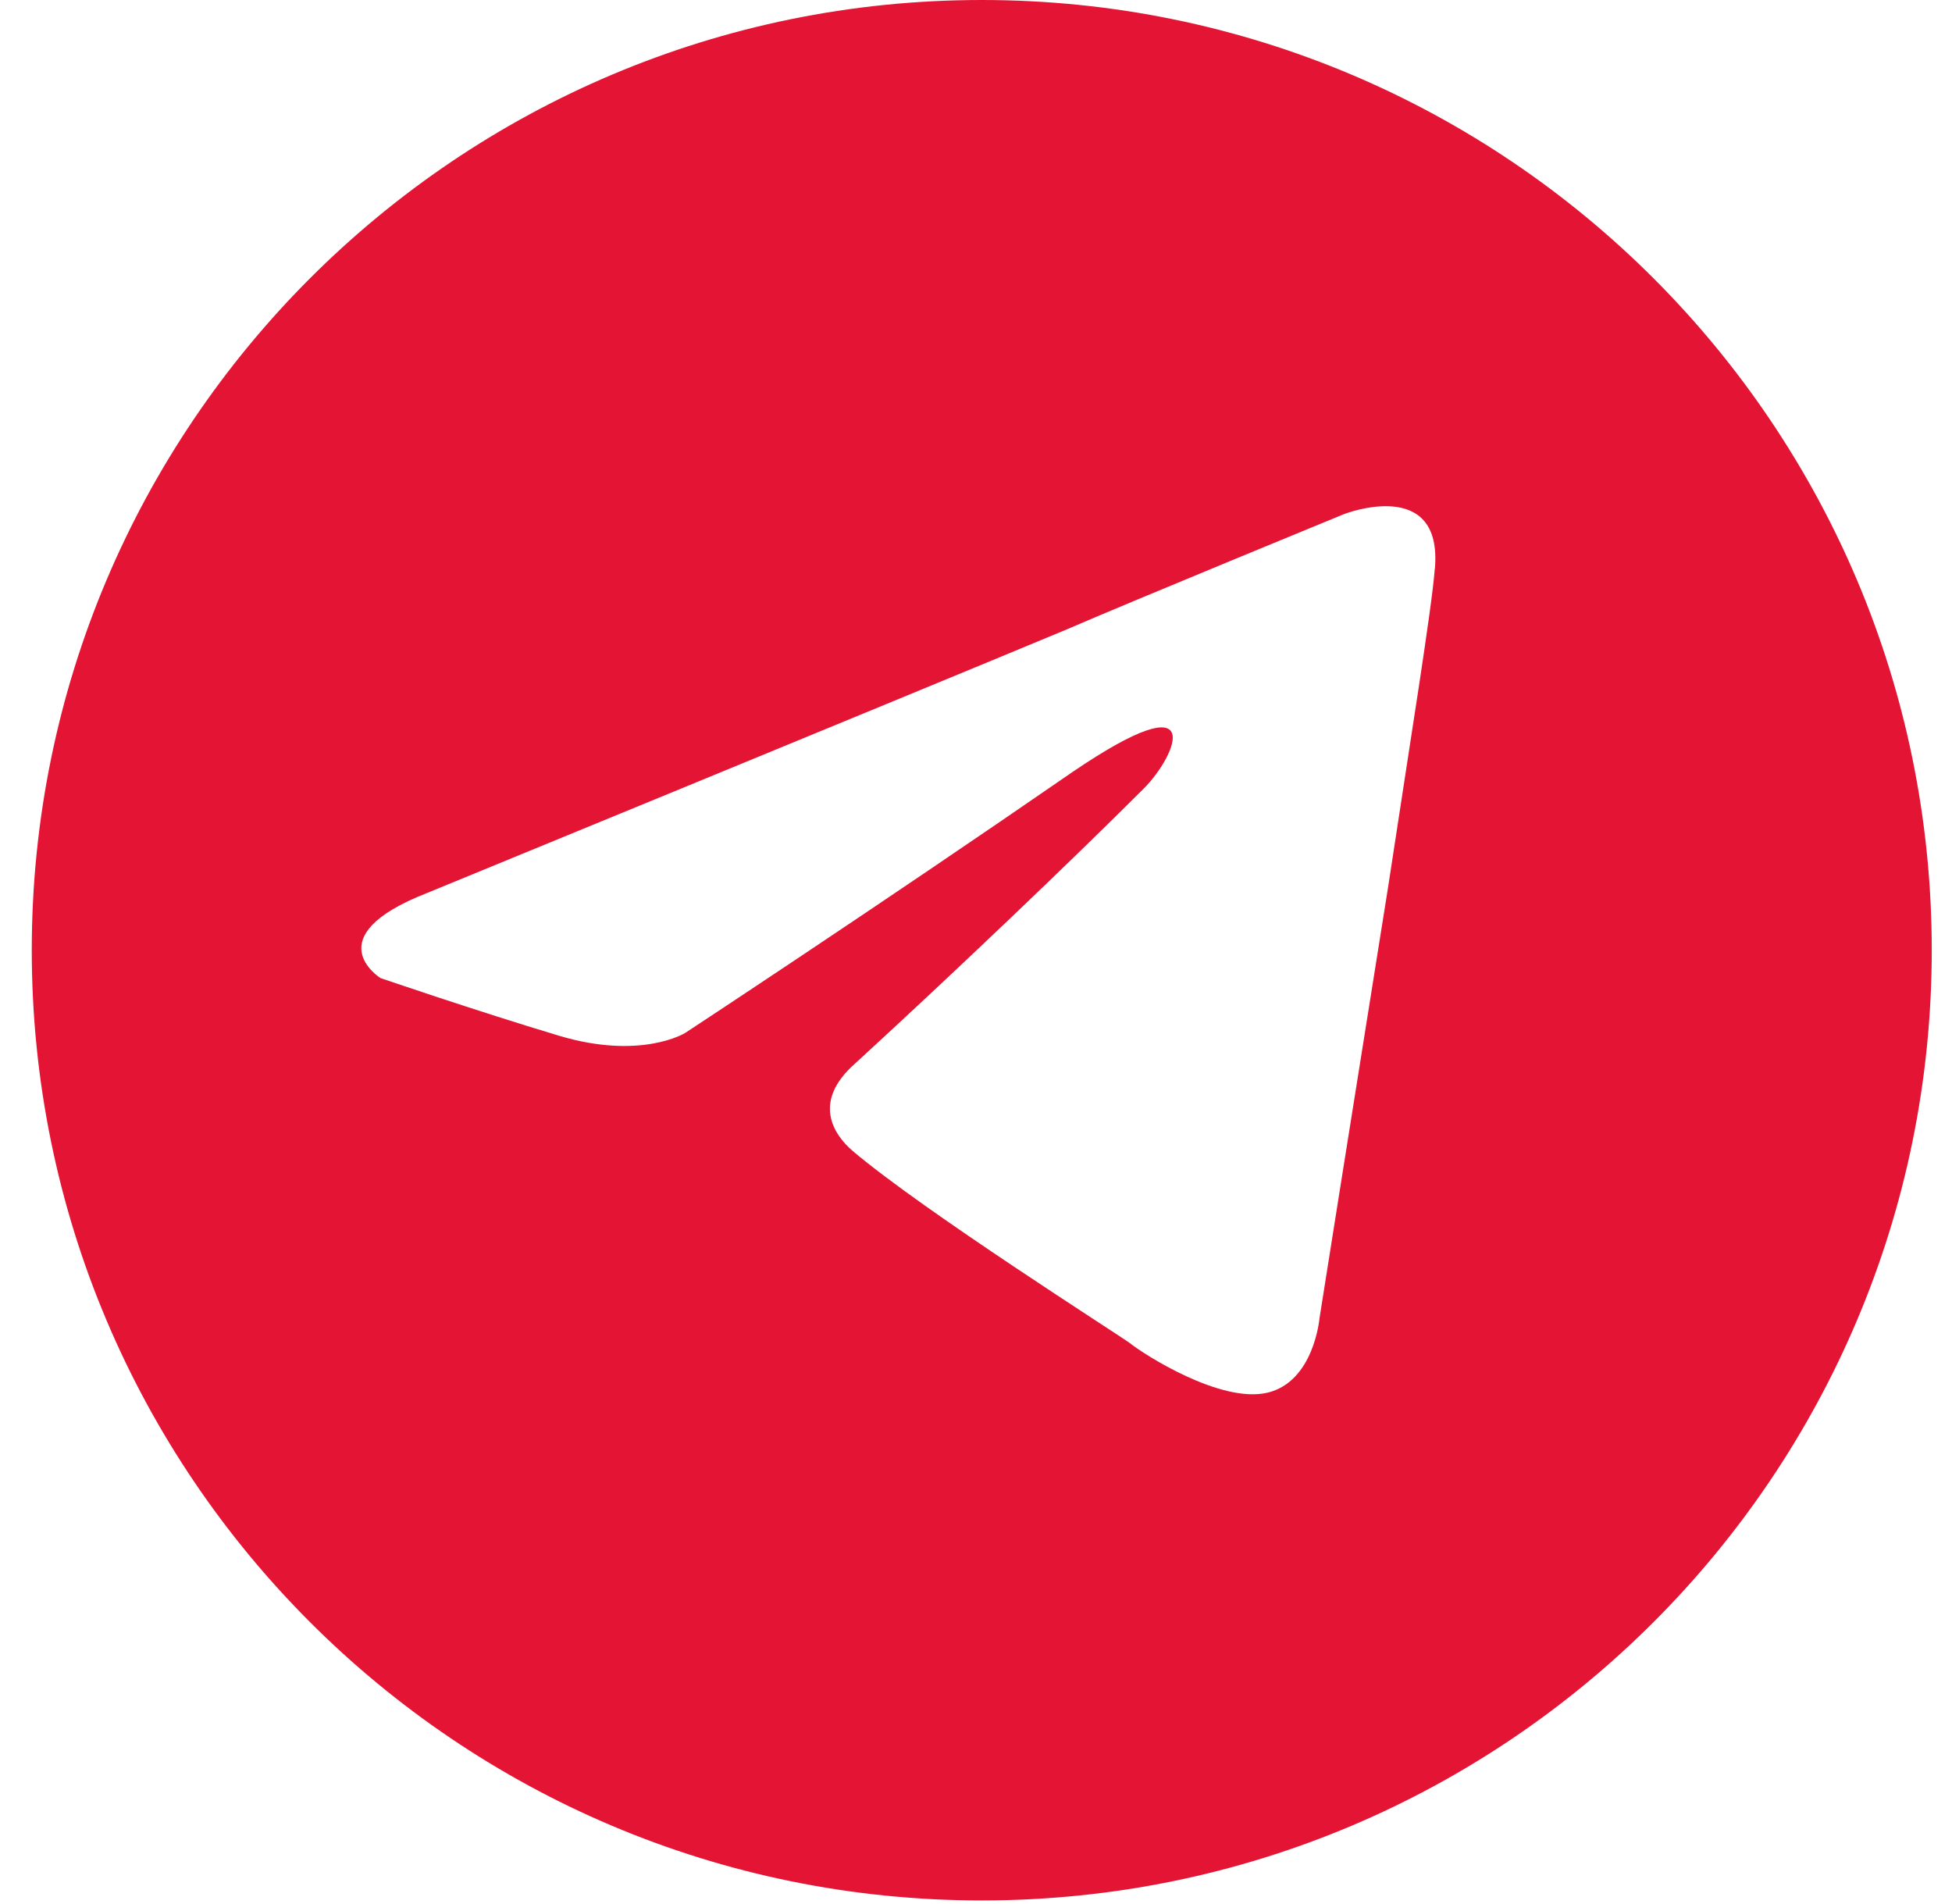
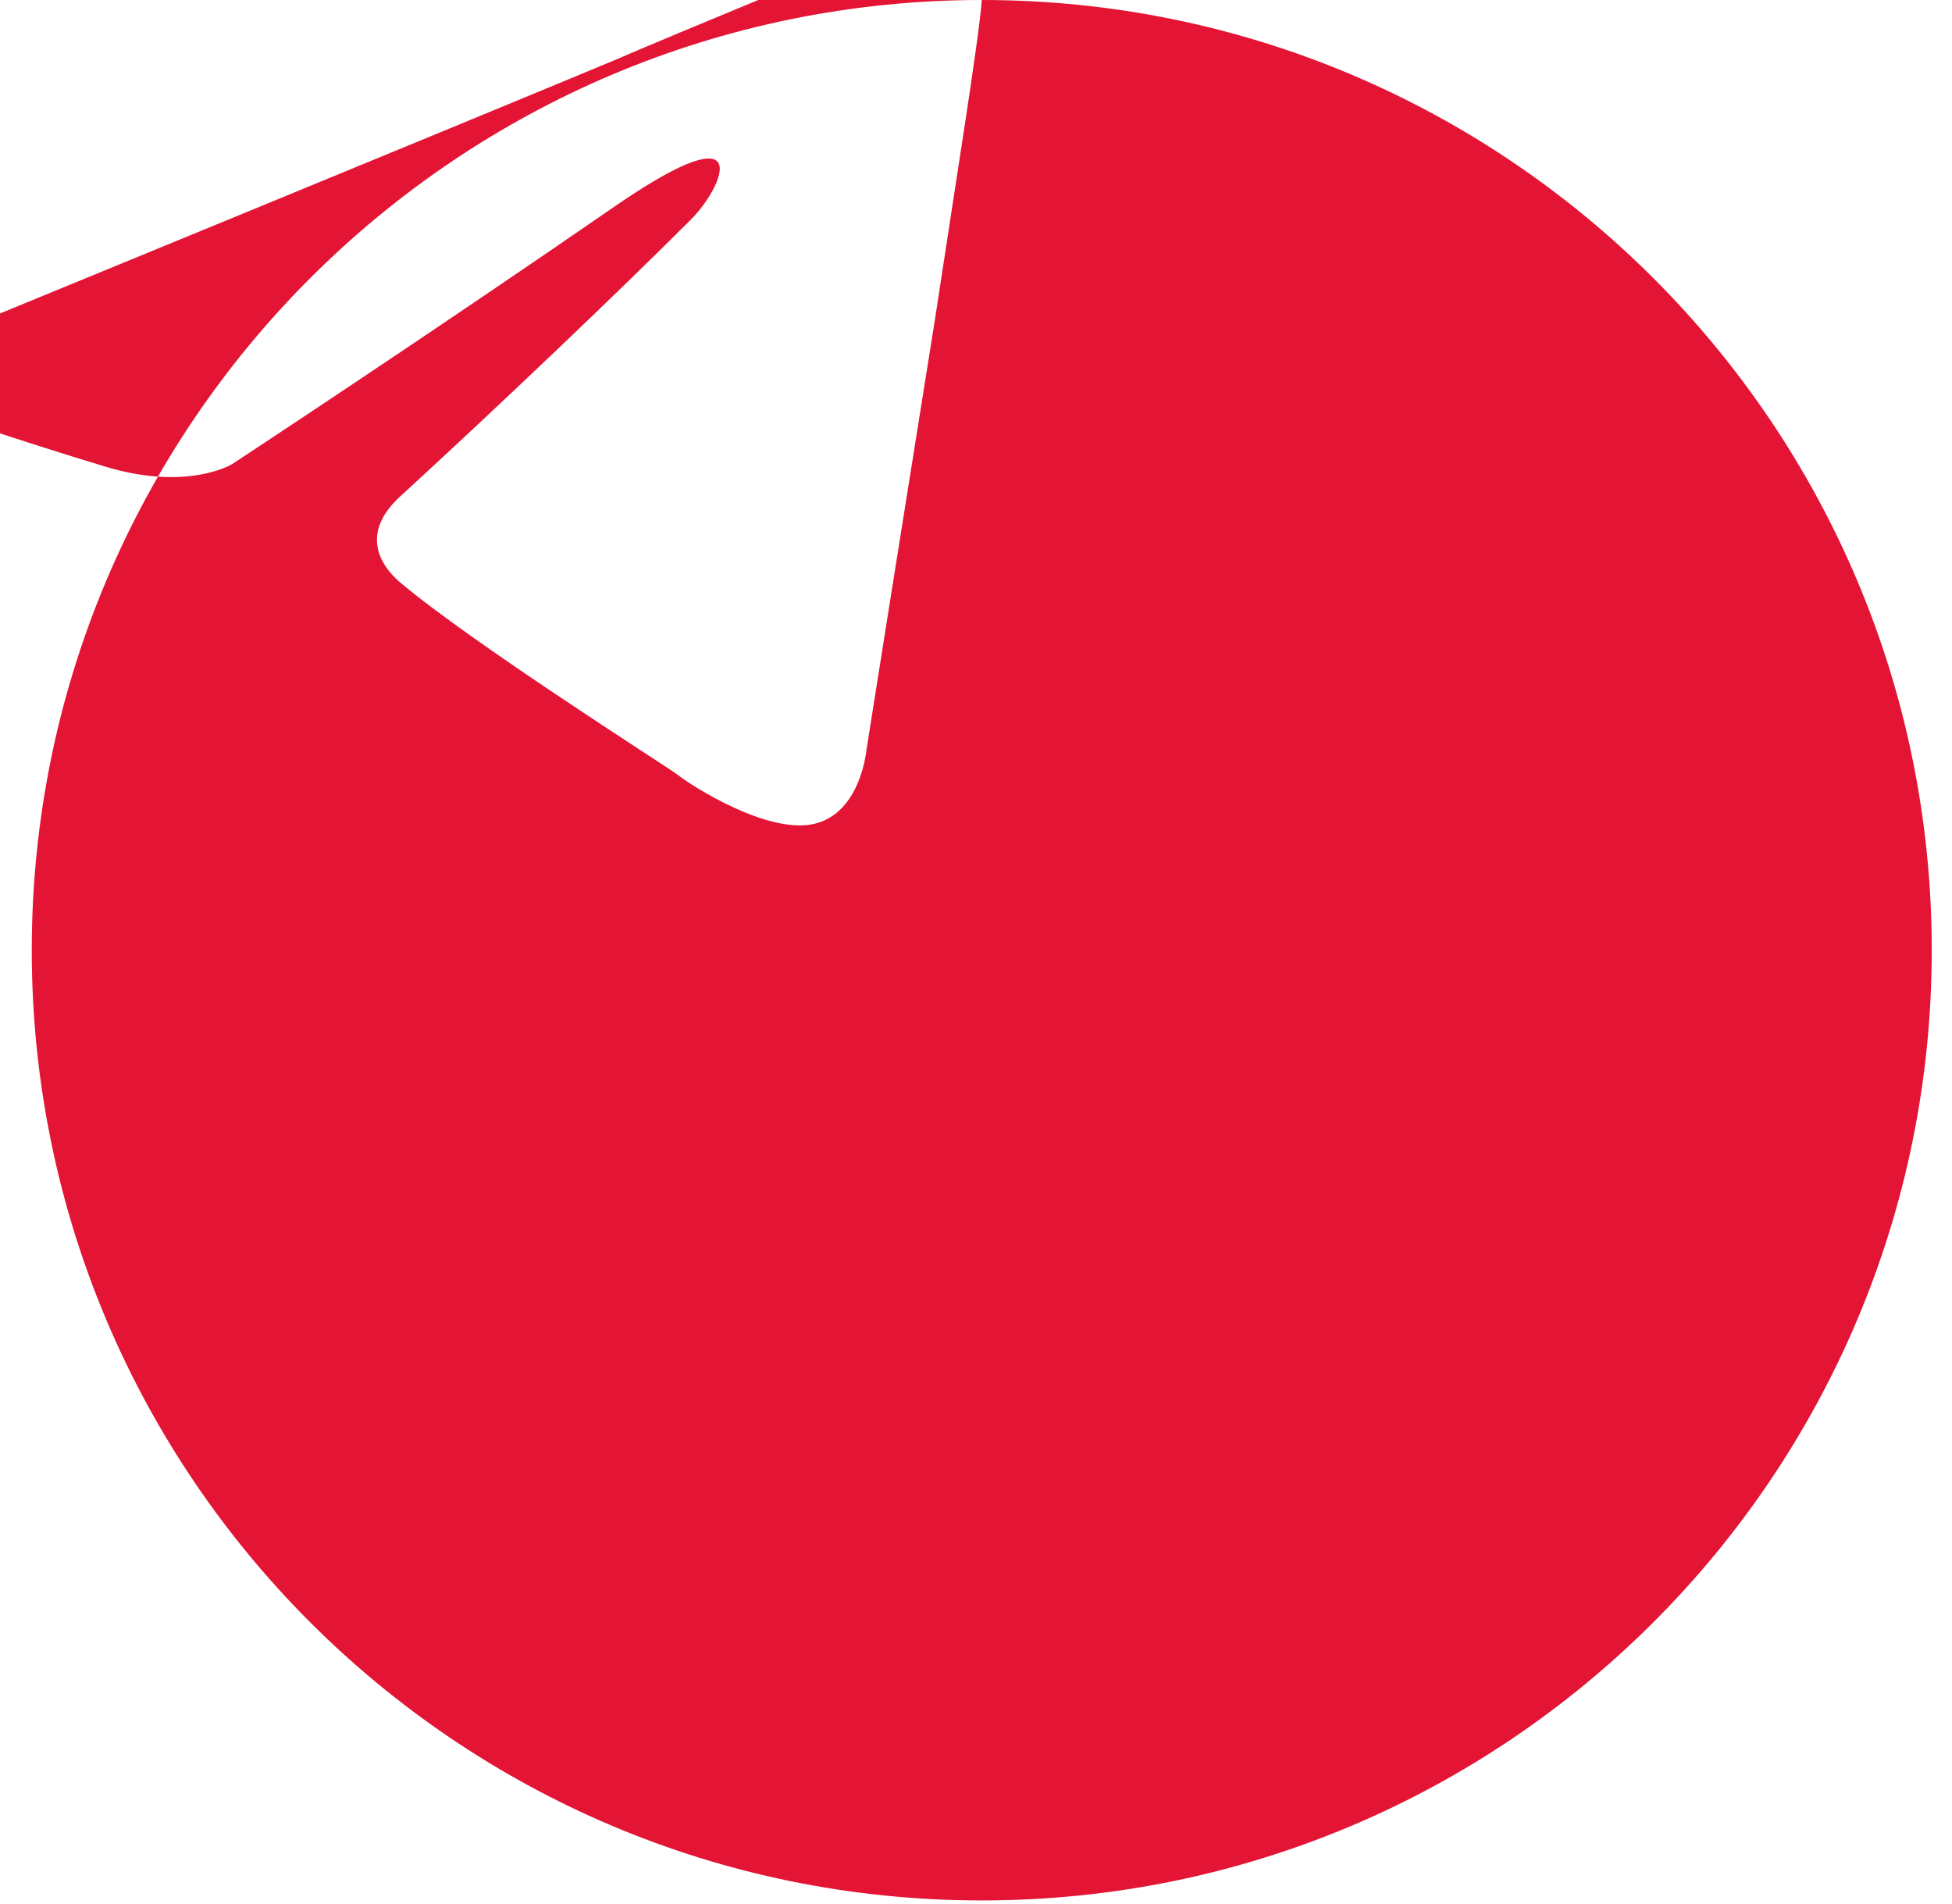
<svg xmlns="http://www.w3.org/2000/svg" fill="none" viewBox="0 0 40 39">
-   <path fill="#E31434" d="M20.119 0C9.367 0 .651 8.715.651 19.467c0 10.752 8.715 19.468 19.467 19.468 10.752 0 19.467-8.715 19.467-19.468C39.586 8.715 30.869 0 20.119 0Zm9.282 11.655c-.057.787-.505 3.544-.957 6.525-.676 4.22-1.406 8.834-1.406 8.834s-.113 1.295-1.068 1.519c-.957.225-2.533-.787-2.814-1.014-.224-.168-4.22-2.7-5.682-3.938-.395-.338-.843-1.014.057-1.8 2.025-1.857 4.444-4.163 5.906-5.625.676-.676 1.351-2.252-1.462-.338-3.995 2.757-7.934 5.344-7.934 5.344s-.9.562-2.587.057c-1.687-.506-3.657-1.181-3.657-1.181s-1.351-.843.957-1.744c0 0 9.734-3.995 13.11-5.401 1.295-.562 5.682-2.362 5.682-2.362s2.025-.787 1.857 1.125h-.003Z" />
+   <path fill="#E31434" d="M20.119 0C9.367 0 .651 8.715.651 19.467c0 10.752 8.715 19.468 19.467 19.468 10.752 0 19.467-8.715 19.467-19.468C39.586 8.715 30.869 0 20.119 0Zc-.057.787-.505 3.544-.957 6.525-.676 4.22-1.406 8.834-1.406 8.834s-.113 1.295-1.068 1.519c-.957.225-2.533-.787-2.814-1.014-.224-.168-4.22-2.7-5.682-3.938-.395-.338-.843-1.014.057-1.8 2.025-1.857 4.444-4.163 5.906-5.625.676-.676 1.351-2.252-1.462-.338-3.995 2.757-7.934 5.344-7.934 5.344s-.9.562-2.587.057c-1.687-.506-3.657-1.181-3.657-1.181s-1.351-.843.957-1.744c0 0 9.734-3.995 13.11-5.401 1.295-.562 5.682-2.362 5.682-2.362s2.025-.787 1.857 1.125h-.003Z" />
</svg>